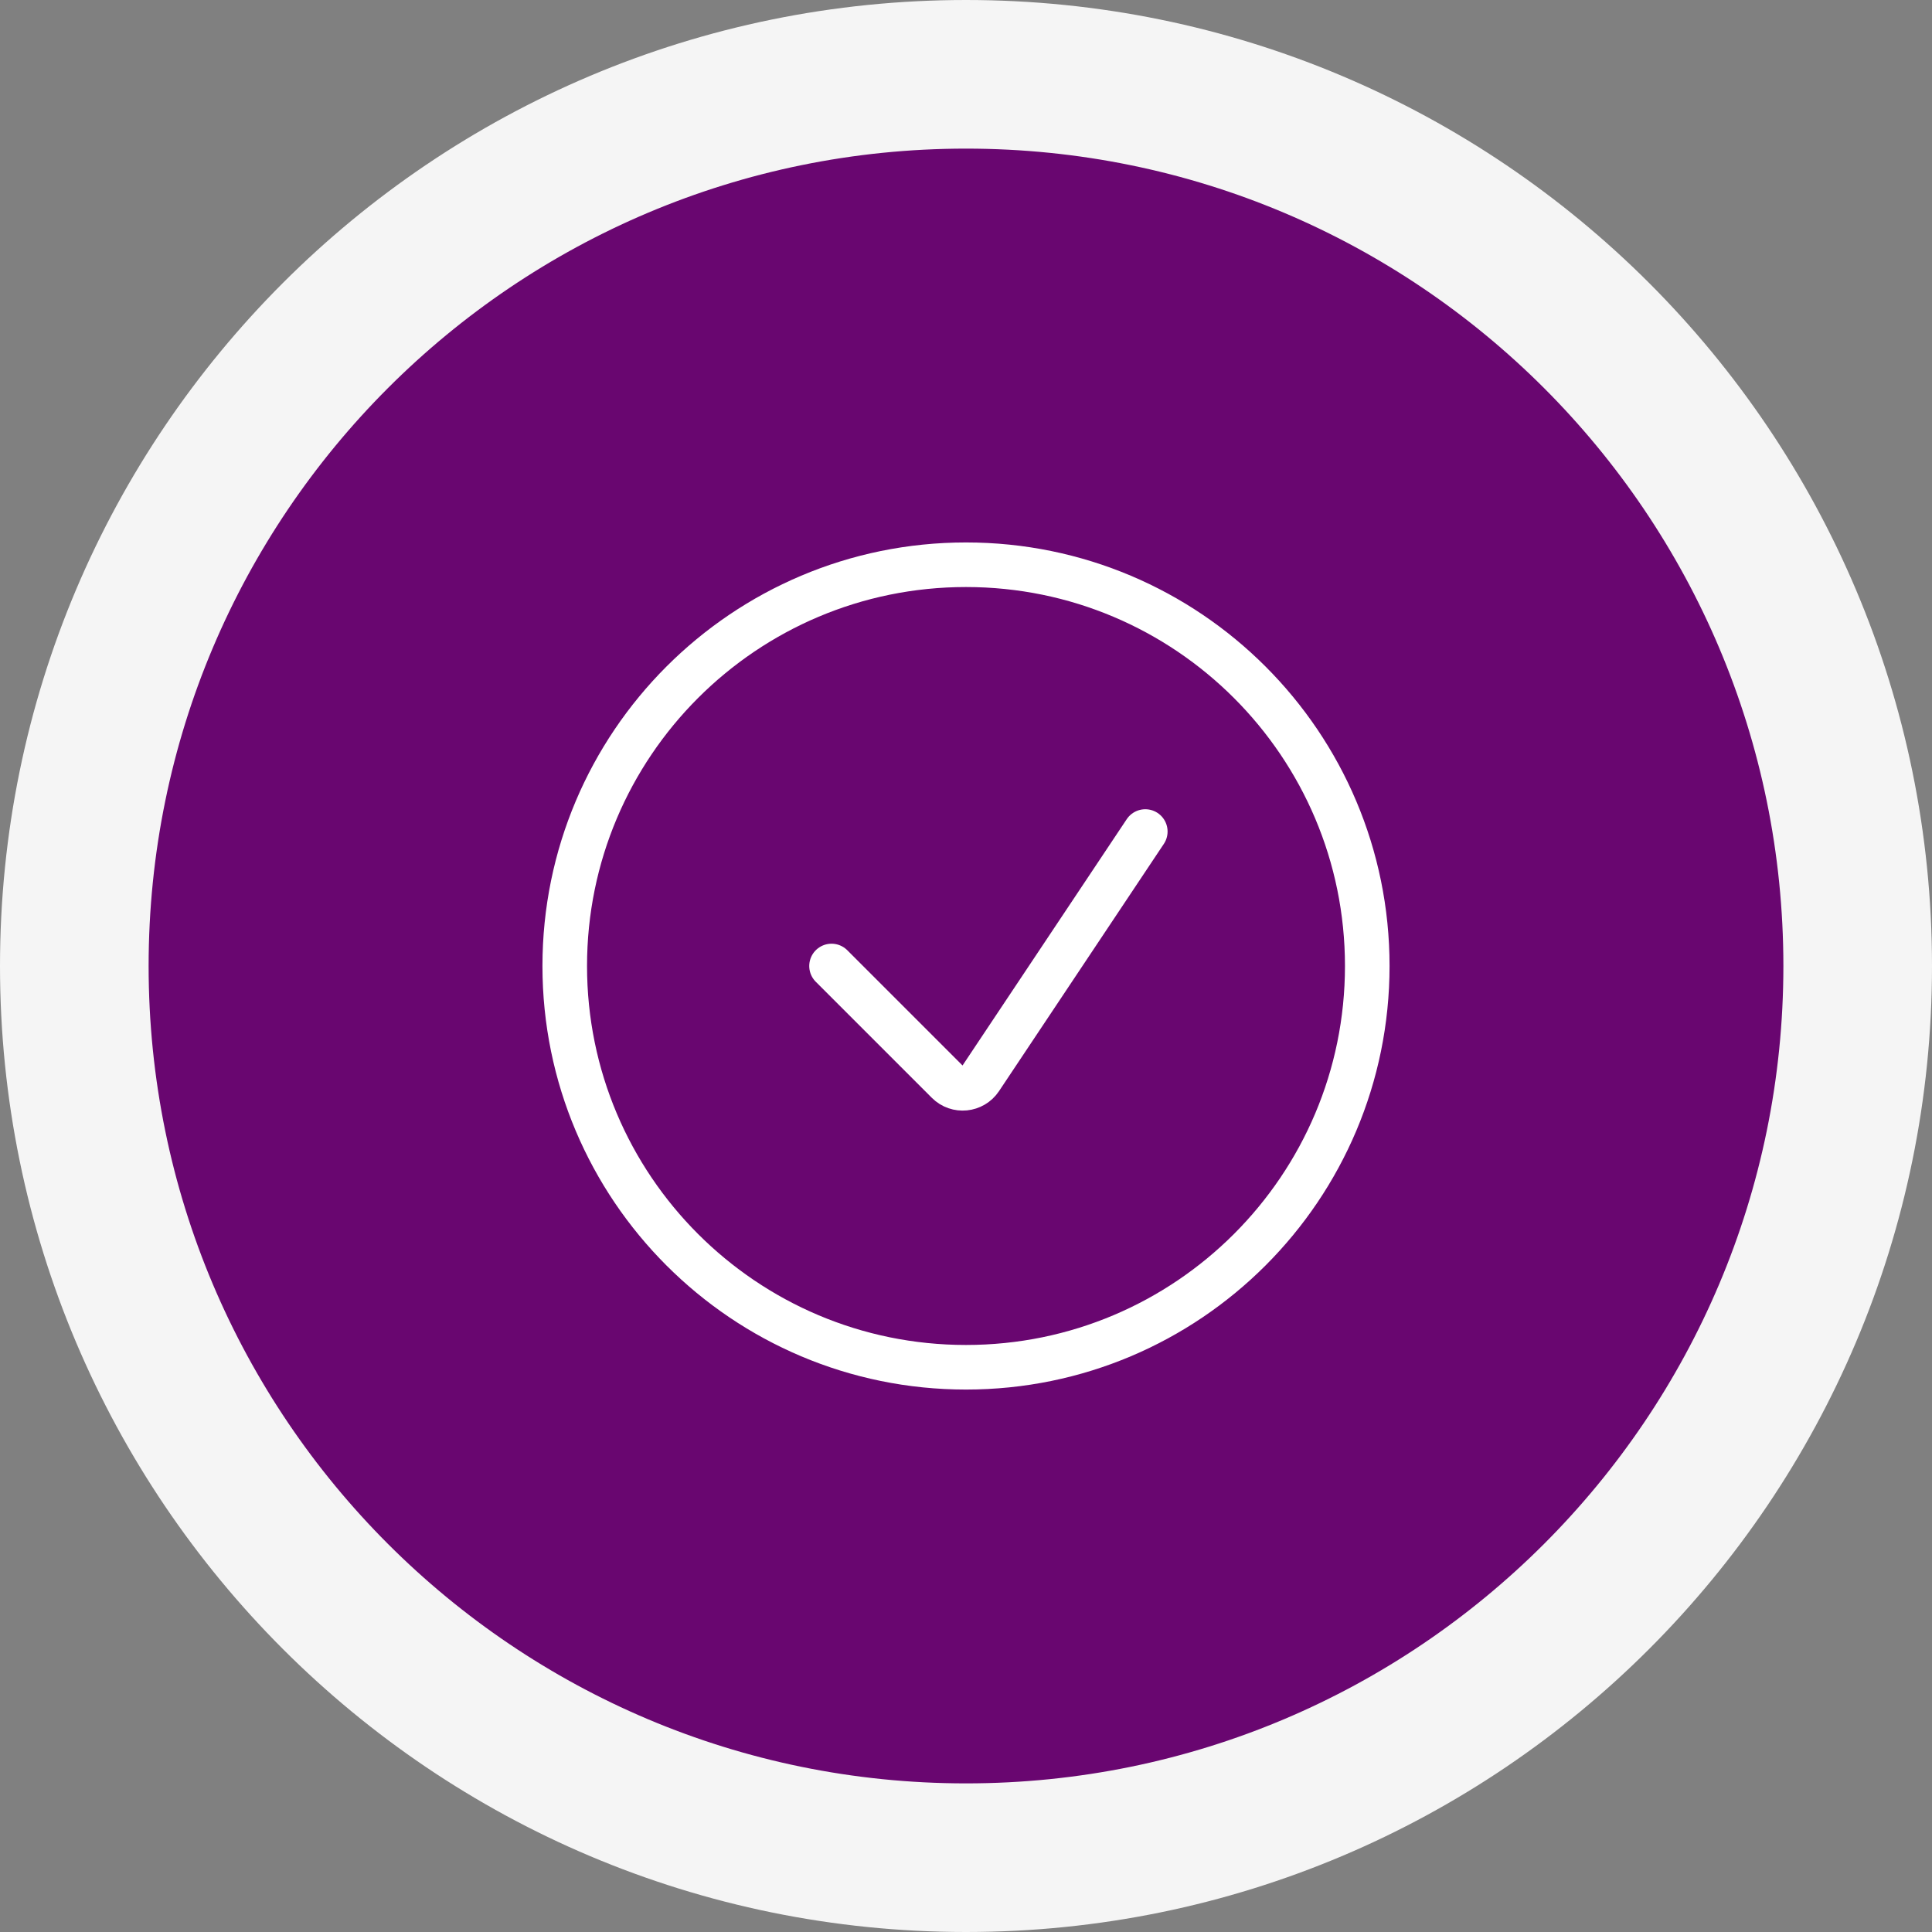
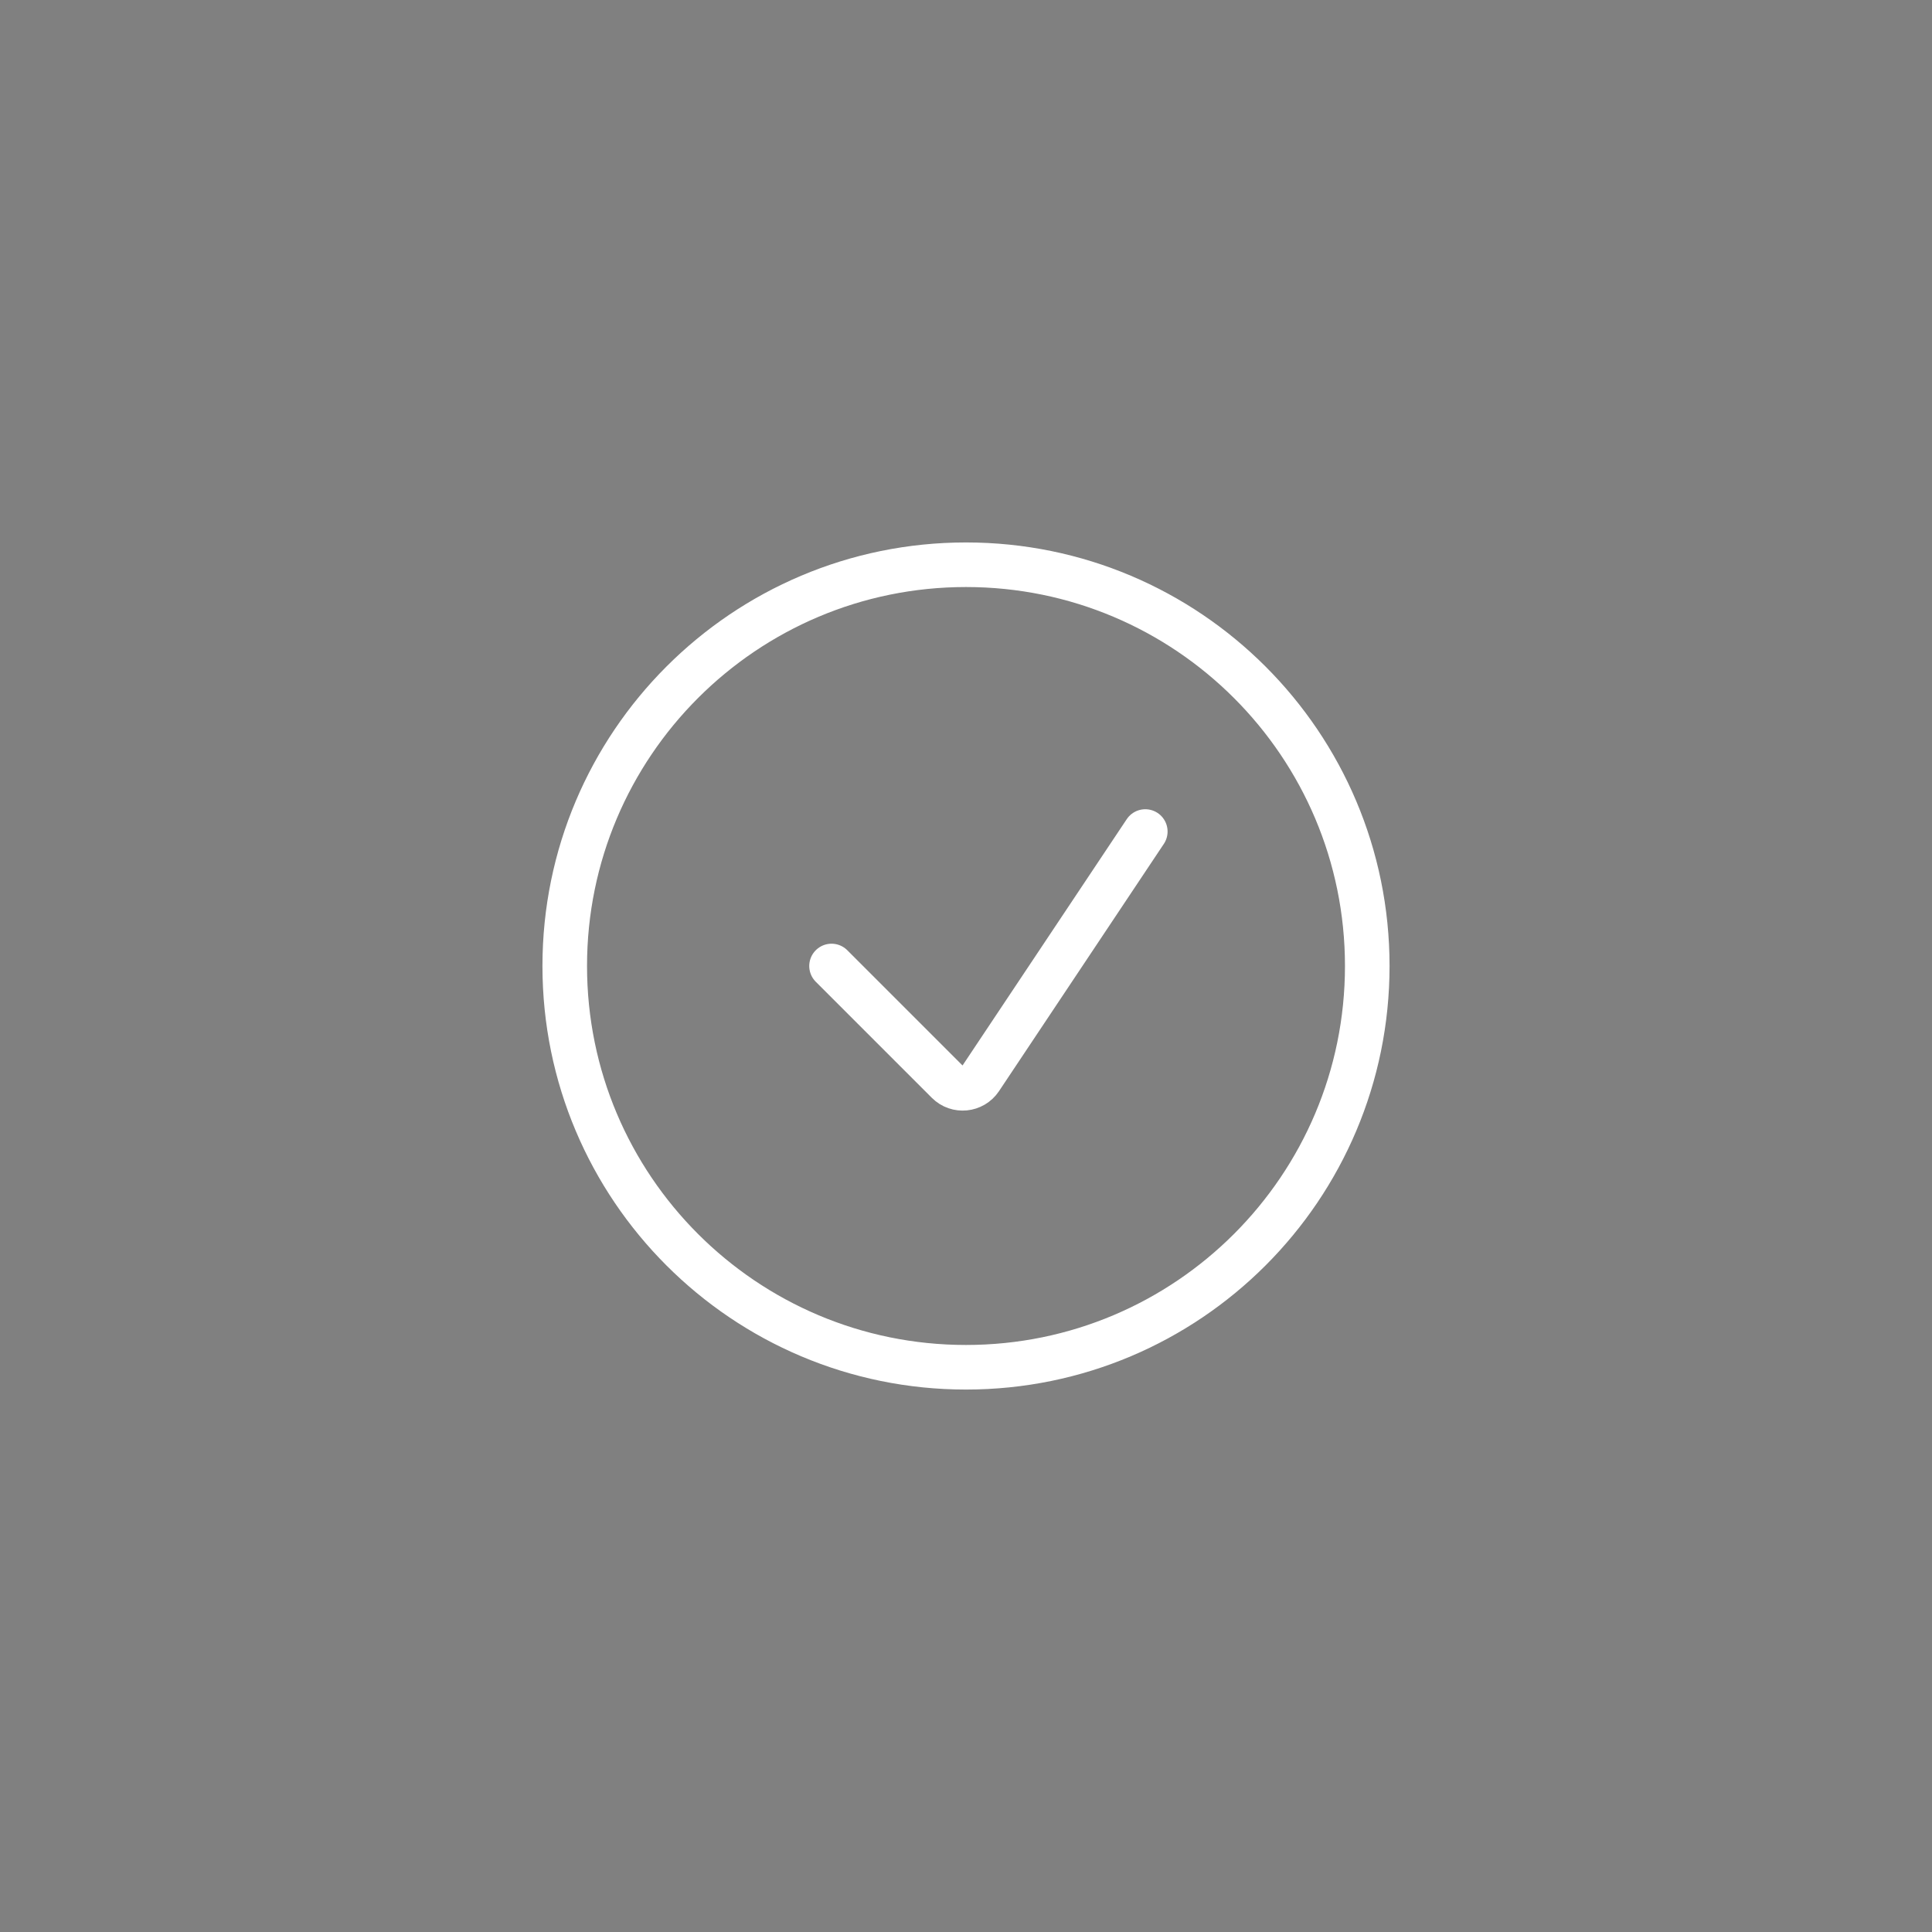
<svg xmlns="http://www.w3.org/2000/svg" width="65" height="65" viewBox="0 0 65 65" fill="none">
  <rect x="0" y="0" width="65" height="65" fill="#808080" stroke="none" />
-   <path d="M32.5 62.5C49.069 62.5 62.5 49.069 62.5 32.5C62.5 15.931 49.069 2.5 32.5 2.5C15.931 2.5 2.5 15.931 2.5 32.5C2.5 49.069 15.931 62.5 32.5 62.5Z" fill="#690670" stroke="#F5F5F5" stroke-width="5" />
  <path d="M27.976 32.5L31.881 36.405C32.201 36.725 32.734 36.672 32.986 36.295L38.532 27.976M46 32.5C46 39.956 39.956 46 32.5 46C25.044 46 19 39.956 19 32.5C19 25.044 25.044 19 32.5 19C39.956 19 46 25.044 46 32.5Z" stroke="white" stroke-width="1.5" stroke-linecap="round" />
</svg>